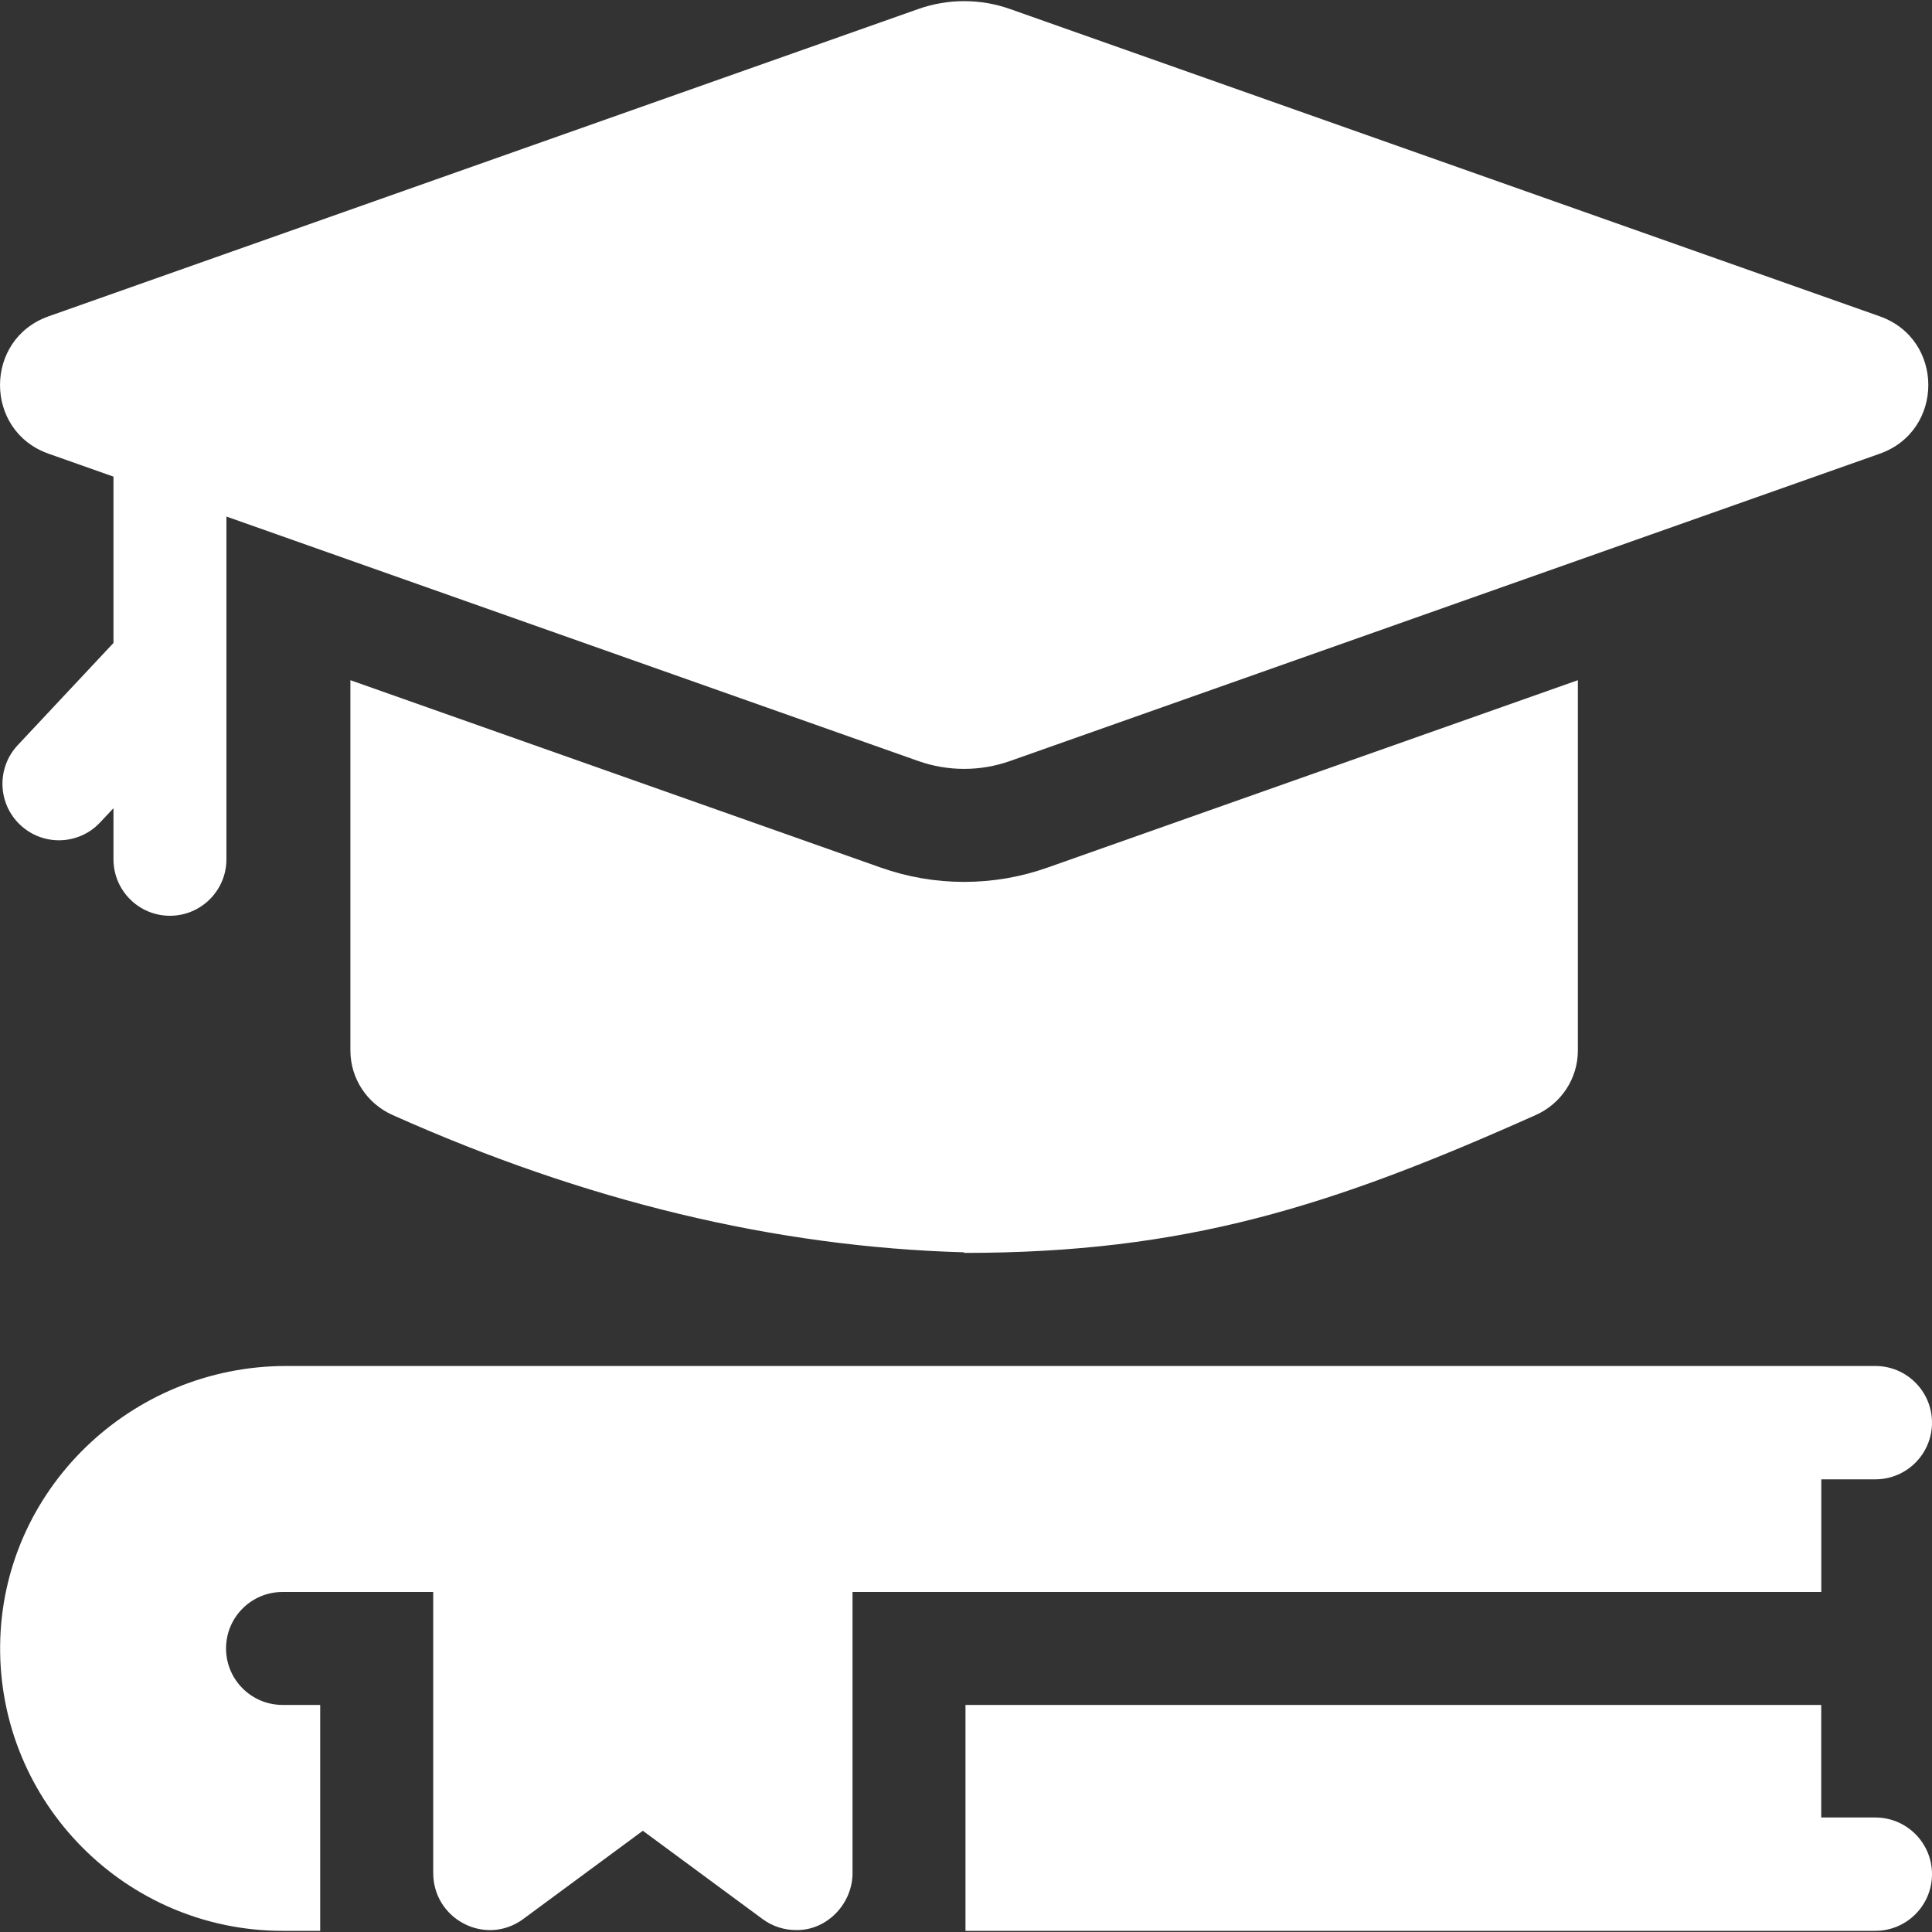
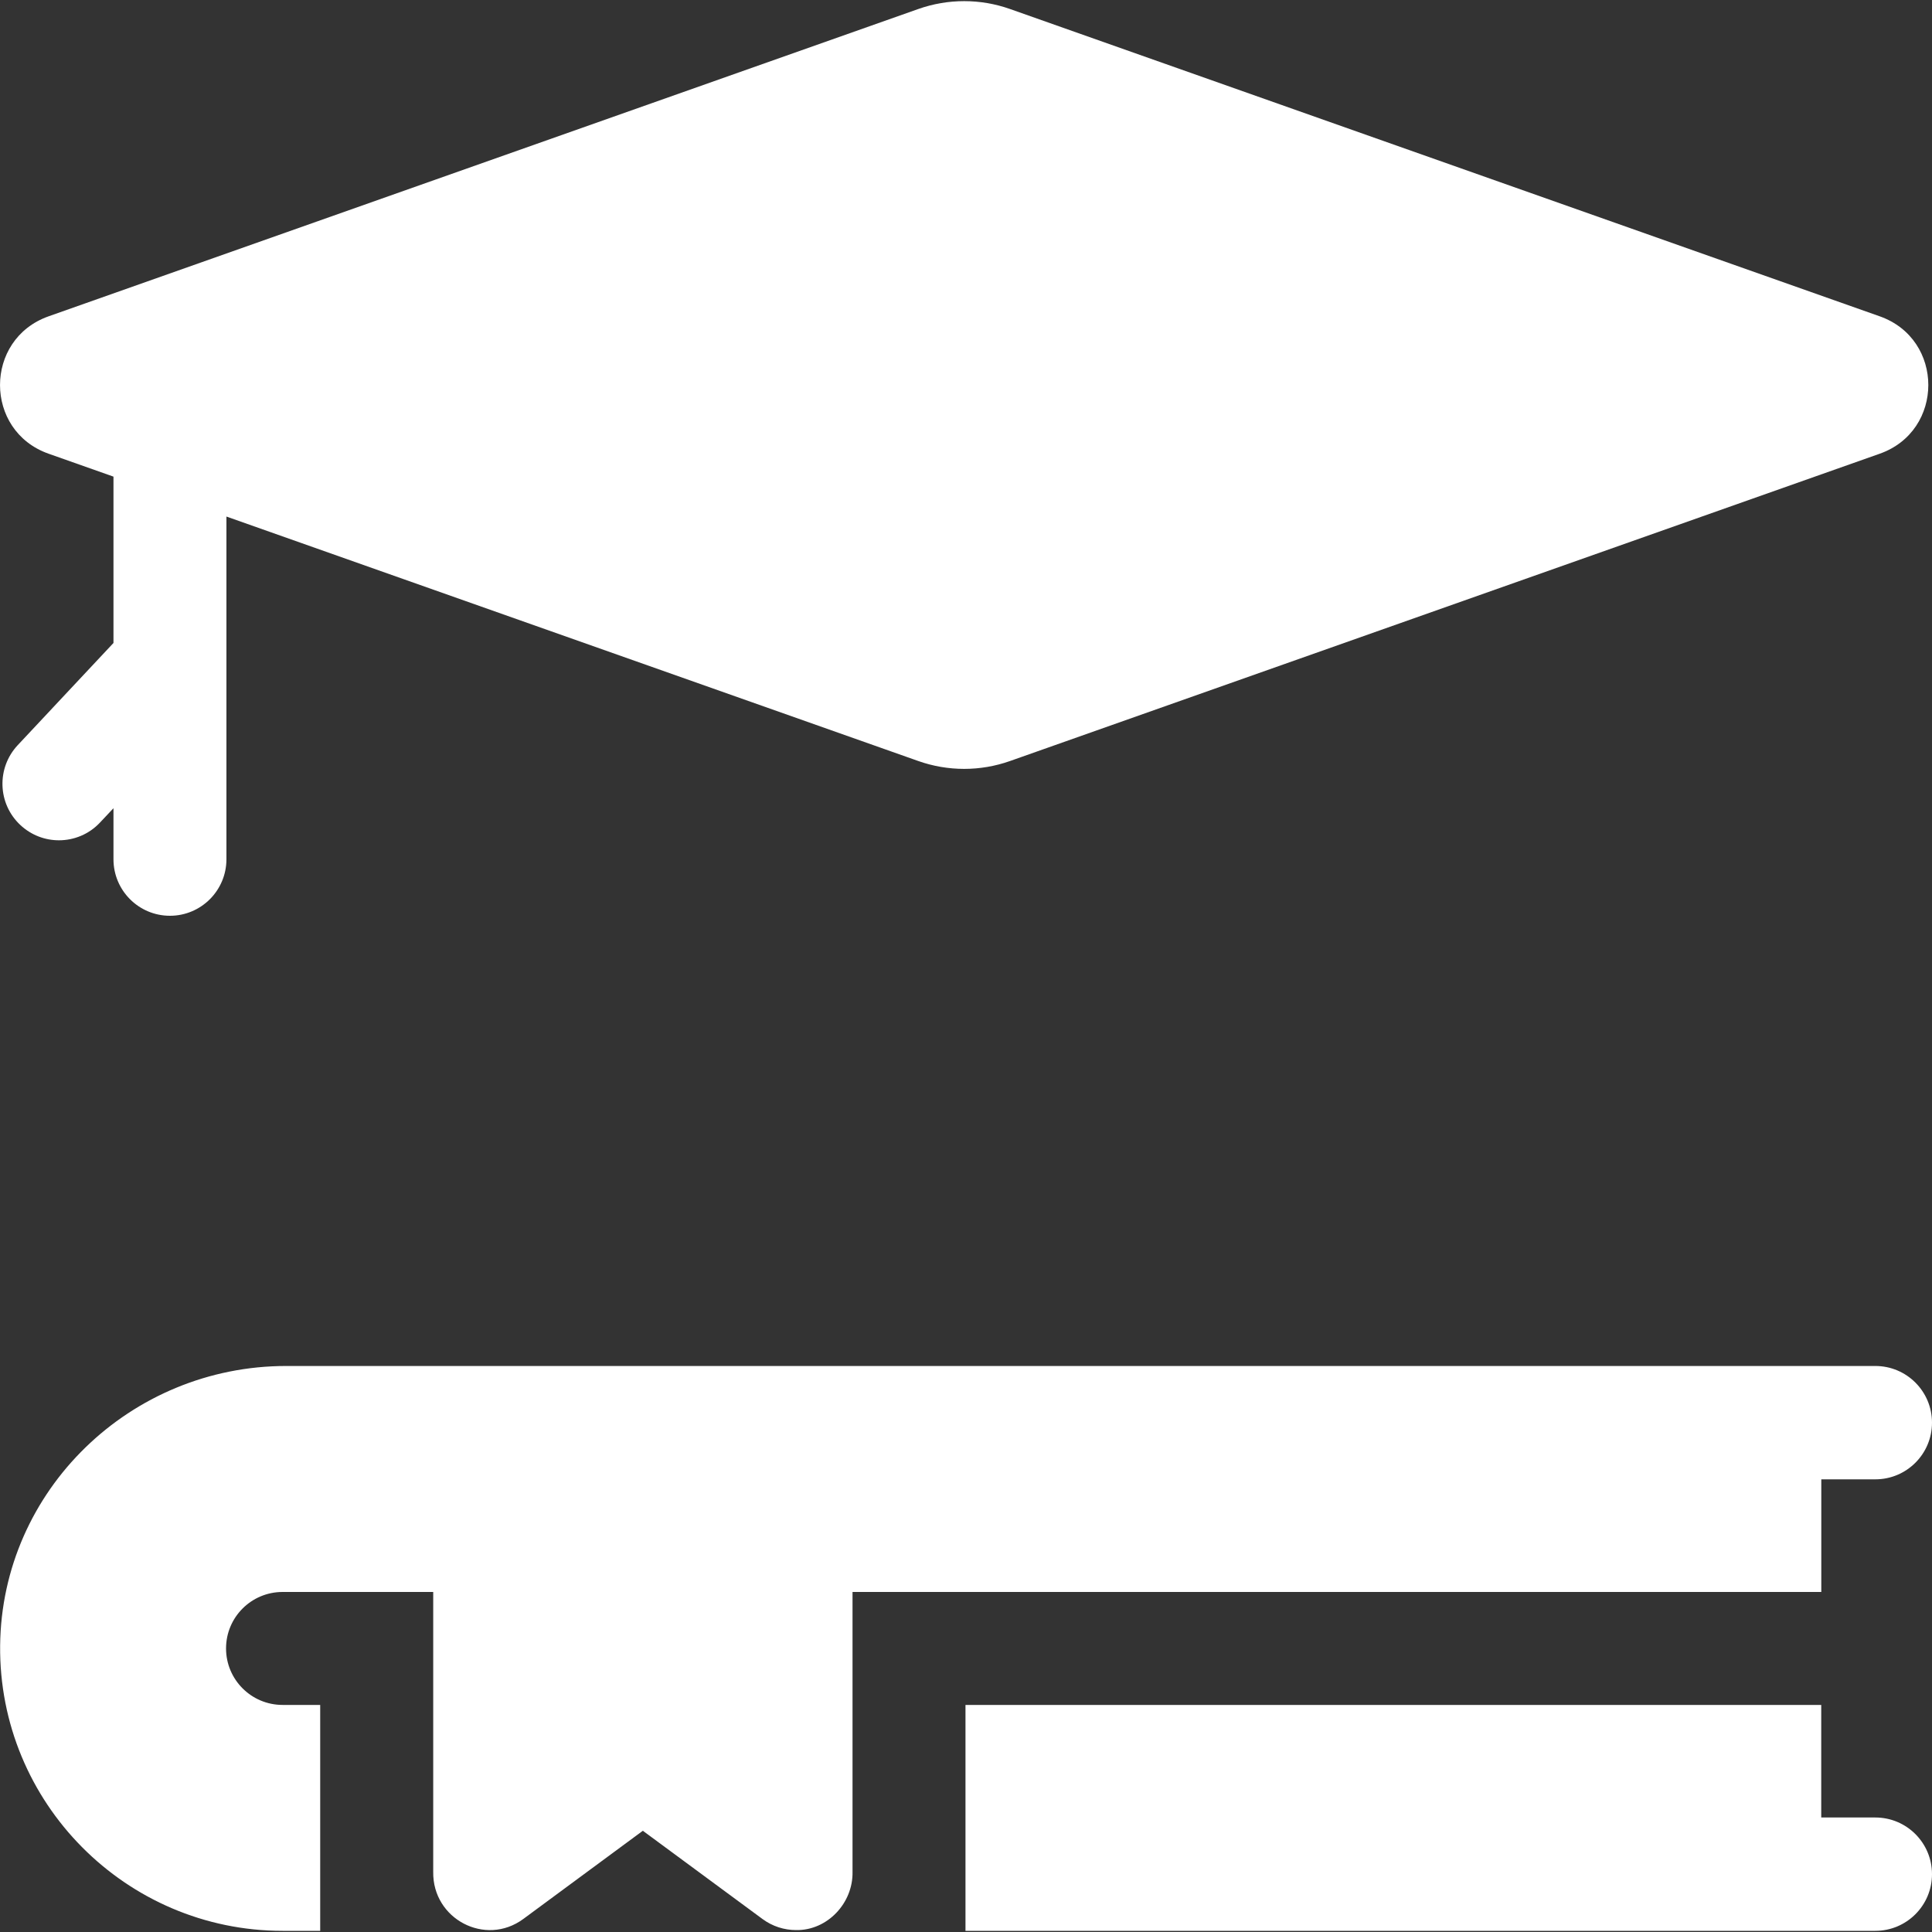
<svg xmlns="http://www.w3.org/2000/svg" width="30" height="30" viewBox="0 0 30 30" fill="none">
  <rect x="0" y="0" width="30" height="30" fill="#333333" stroke="none" />
  <g clip-path="url(#clip0_1057_2558)">
-     <path d="M23.849 17.313C24.244 17.136 24.501 16.746 24.501 16.313V10.562L16.268 13.471C15.851 13.619 15.414 13.694 14.971 13.694C14.528 13.694 14.092 13.619 13.674 13.471L5.441 10.562V16.313C5.441 16.746 5.699 17.136 6.094 17.313C9.087 18.652 12.031 19.363 14.971 19.446V19.455C18.399 19.455 20.657 18.741 23.849 17.313Z" fill="white" />
    <path d="M0.754 7.045L1.762 7.401V9.984L0.275 11.571C-0.056 11.925 -0.038 12.48 0.316 12.811C0.485 12.969 0.7 13.048 0.915 13.048C1.149 13.048 1.383 12.955 1.555 12.77L1.762 12.55V13.342C1.762 13.827 2.154 14.22 2.639 14.22C3.123 14.22 3.516 13.827 3.516 13.342V8.021L14.259 11.817C14.72 11.98 15.223 11.98 15.684 11.817L29.189 7.045C30.194 6.689 30.194 5.268 29.189 4.912L15.684 0.14C15.223 -0.023 14.72 -0.023 14.259 0.14L0.754 4.912C-0.251 5.268 -0.251 6.69 0.754 7.045Z" fill="white" />
    <path d="M29.12 28.222H28.28V26.474H14.992V29.982H29.12C29.606 29.982 30 29.588 30 29.102C30 28.616 29.606 28.222 29.12 28.222Z" fill="white" />
    <path d="M28.281 22.971H29.12C29.606 22.971 30 22.577 30 22.091C30 21.605 29.606 21.211 29.12 21.211H4.444C2.029 21.211 0.026 23.139 0.002 25.553C-0.022 27.991 1.955 29.982 4.388 29.982H4.972V26.474H4.388C3.903 26.474 3.51 26.081 3.51 25.597C3.51 25.112 3.903 24.72 4.388 24.72H6.727V29.067C6.716 29.801 7.538 30.229 8.124 29.799L9.982 28.428L11.841 29.799C11.994 29.912 12.177 29.97 12.361 29.97C12.847 29.979 13.248 29.551 13.238 29.066V24.72H28.281V22.971Z" fill="white" />
  </g>
  <defs>
    <clipPath id="clip0_1057_2558">
      <rect width="30" height="30" fill="white" />
    </clipPath>
  </defs>
</svg>